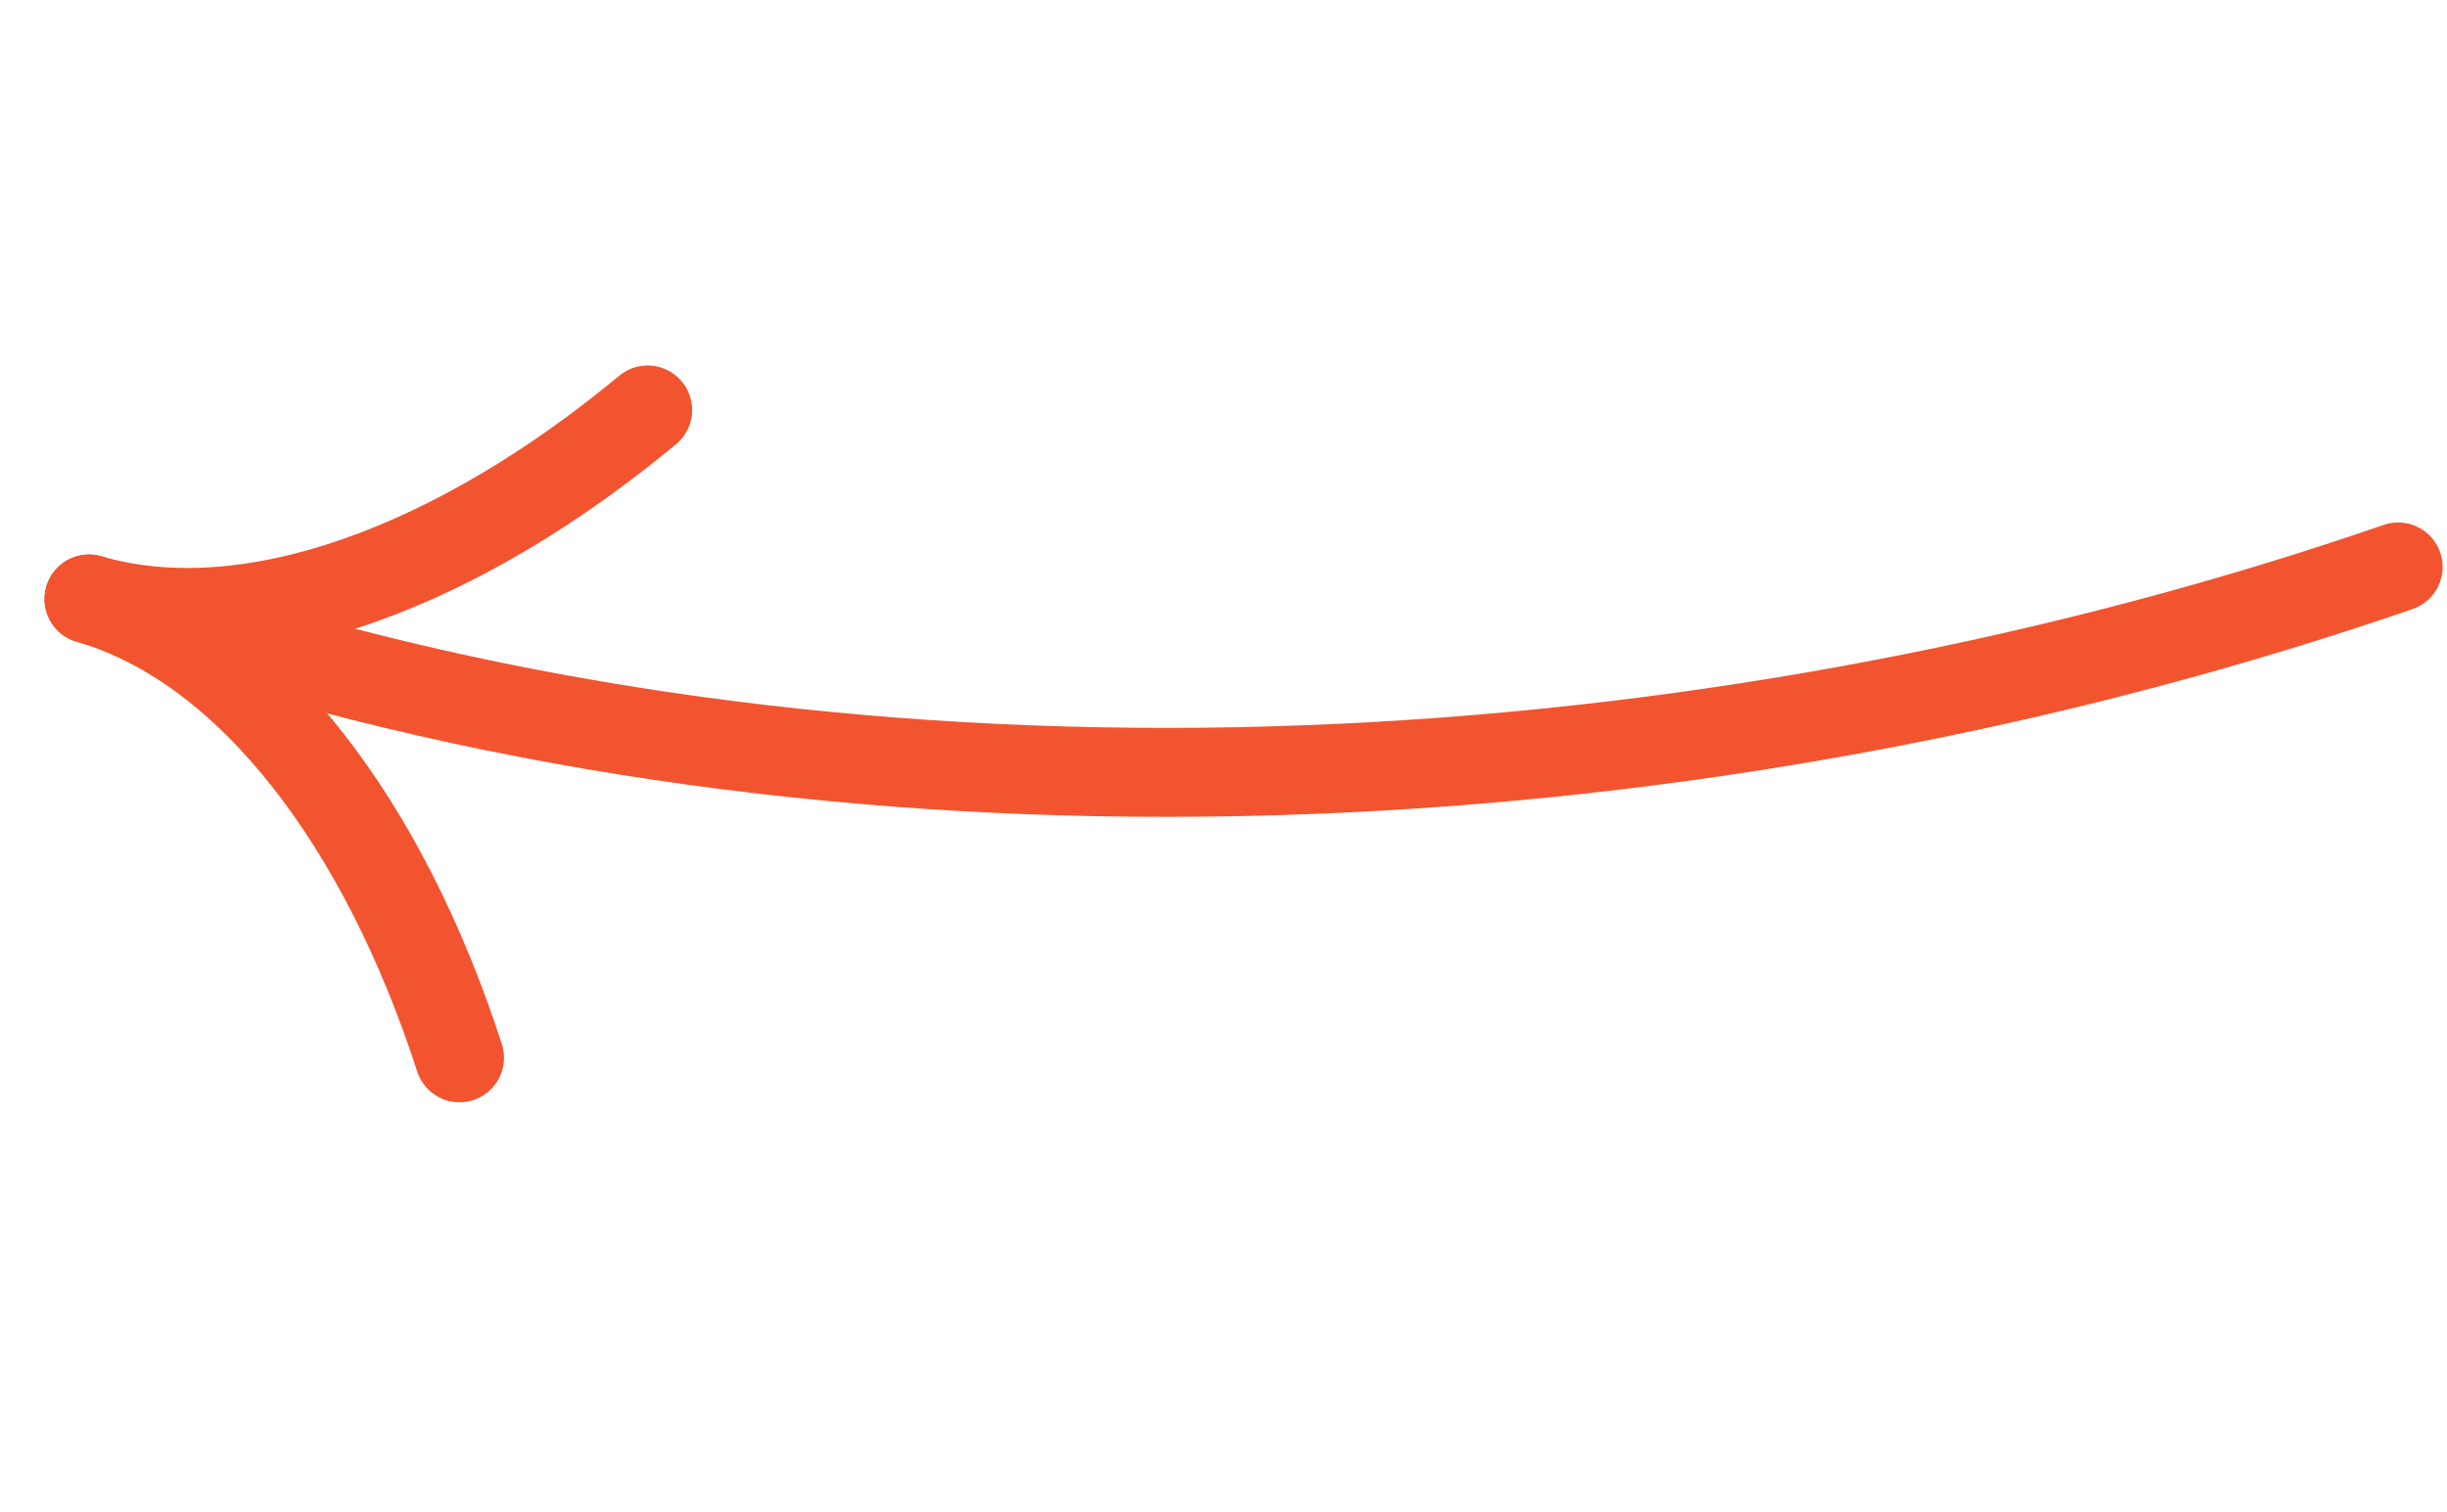
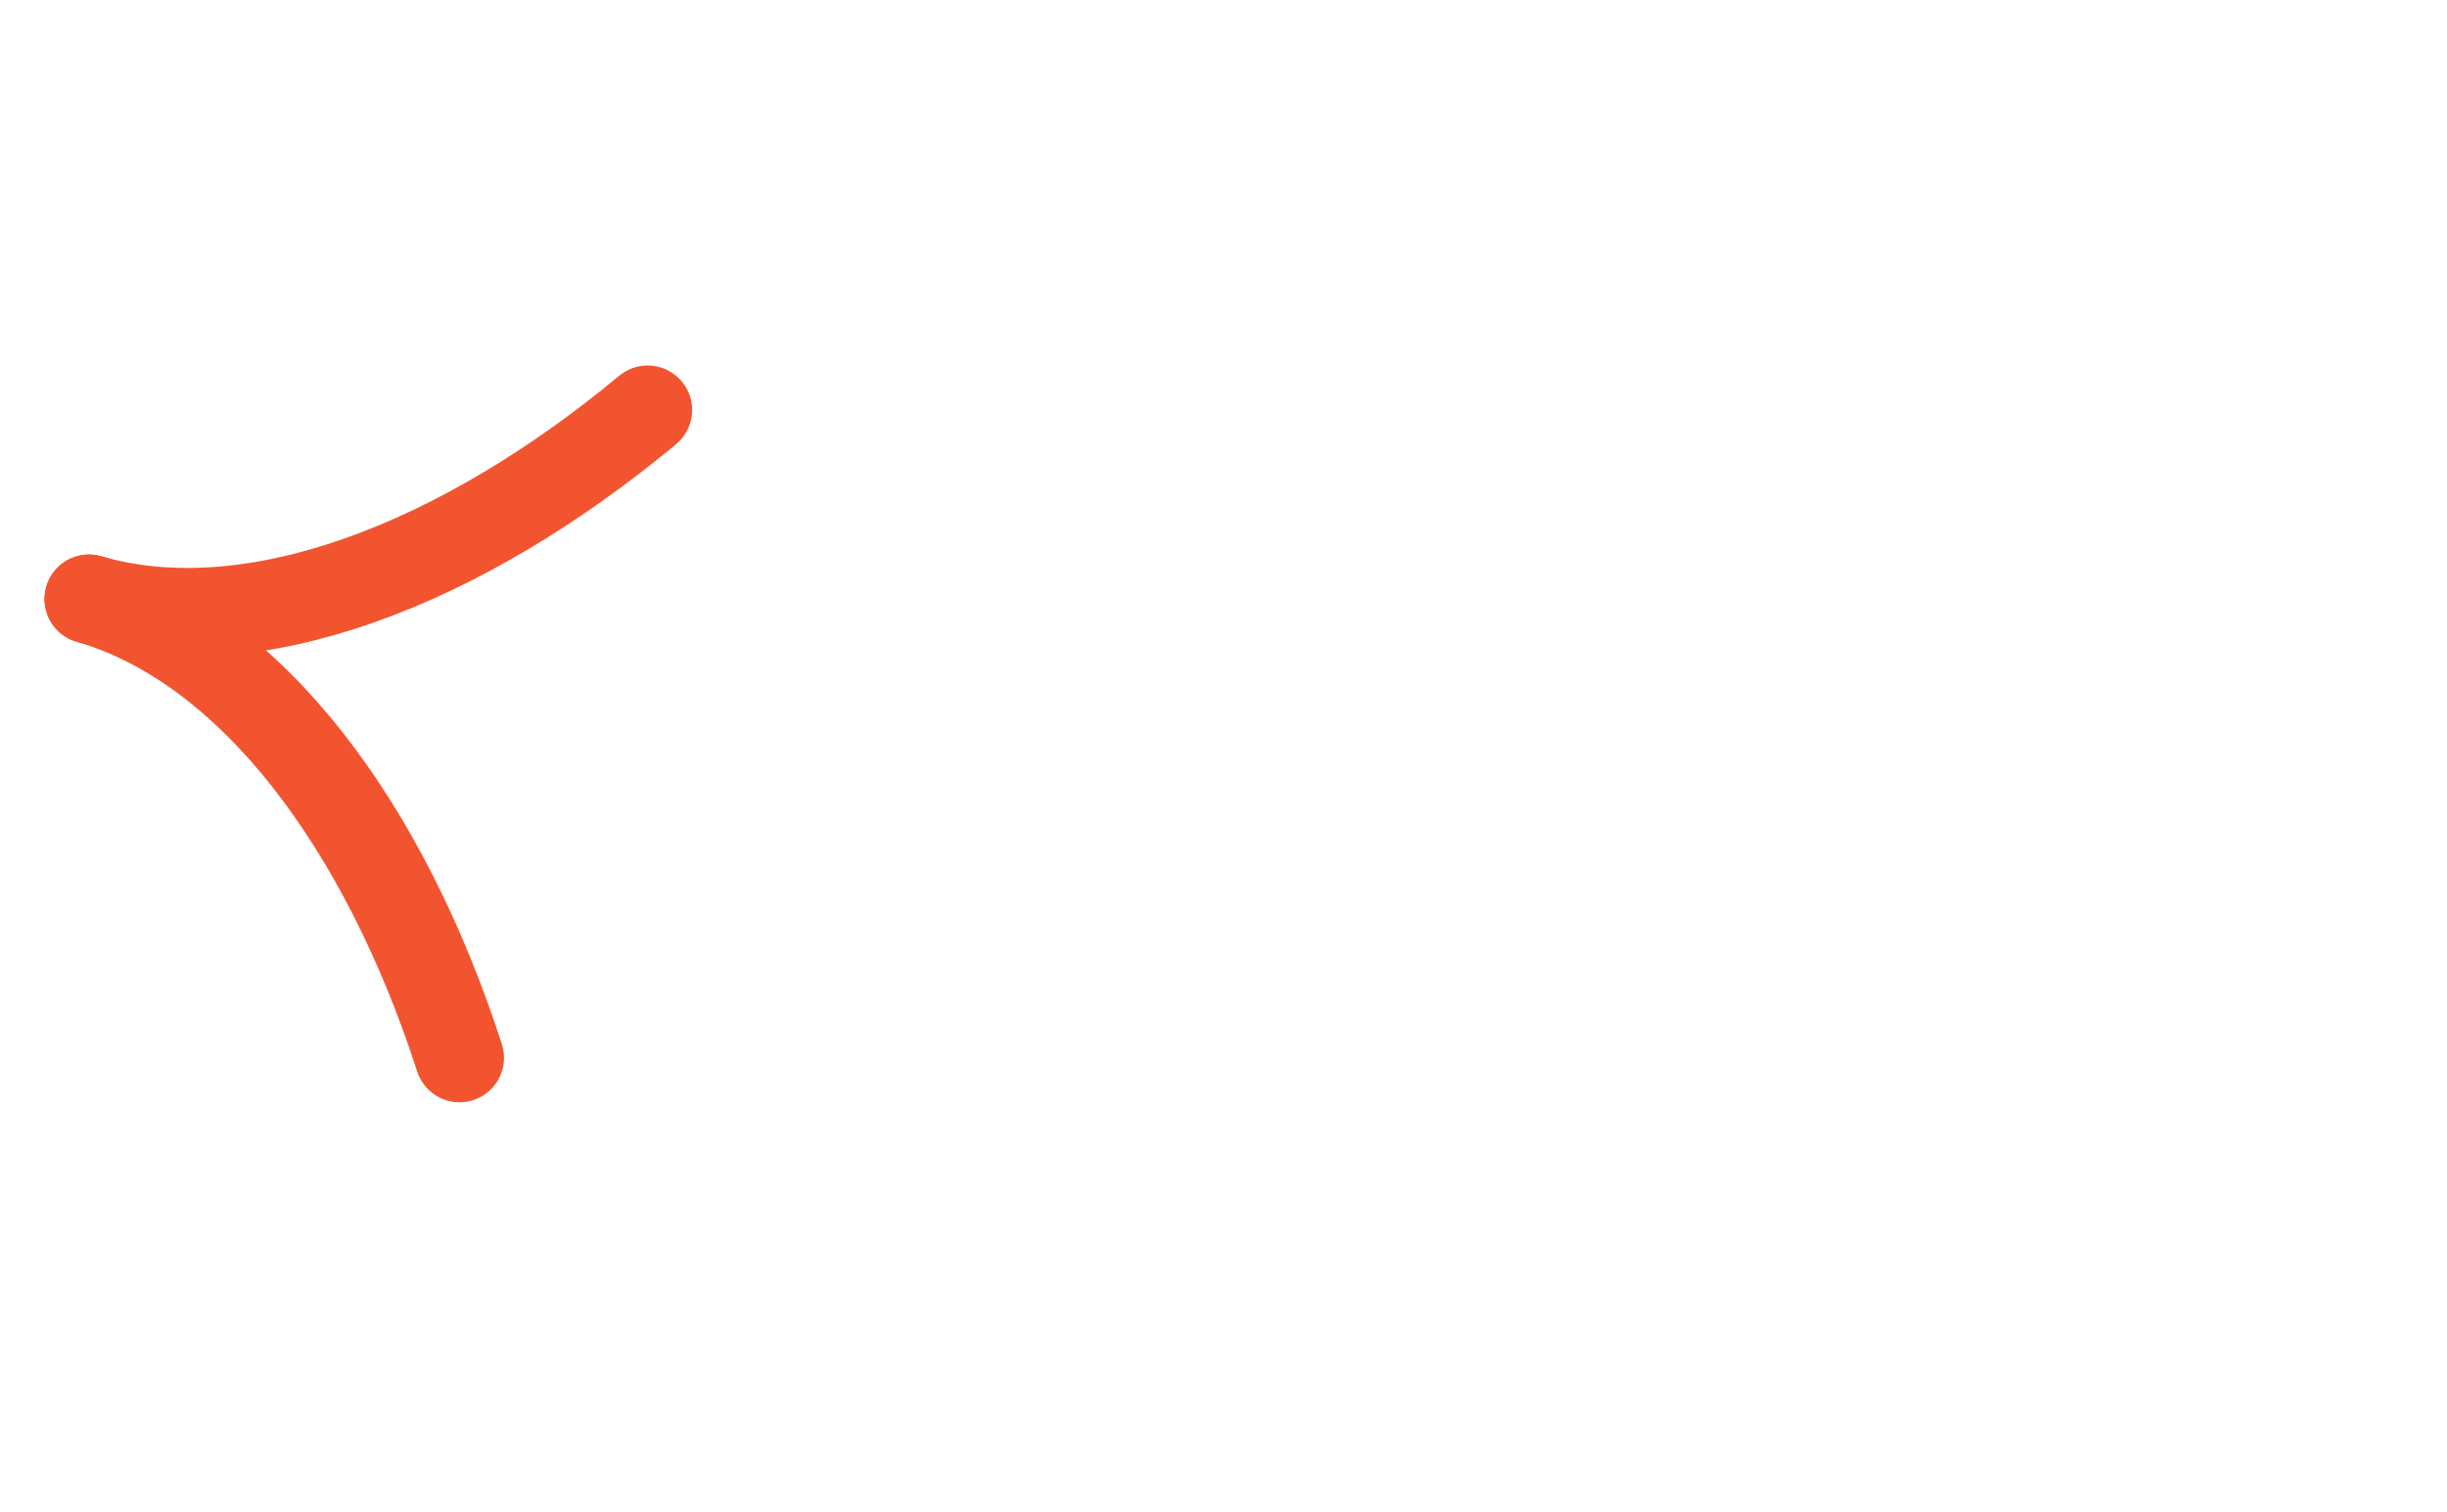
<svg xmlns="http://www.w3.org/2000/svg" width="110" height="68" viewBox="0 0 110 68" fill="none">
-   <path d="M107.804 25.491C78.106 35.732 42.582 38.134 11.97 29.246" stroke="#F25430" stroke-width="4" stroke-linecap="round" />
  <path d="M29.113 18.433C20.697 25.421 11.318 29.056 4.002 26.932" stroke="#F25430" stroke-width="4" stroke-linecap="round" />
  <path d="M20.656 47.558C17.292 37.149 11.318 29.056 4.002 26.932" stroke="#F25430" stroke-width="4" stroke-linecap="round" />
</svg>